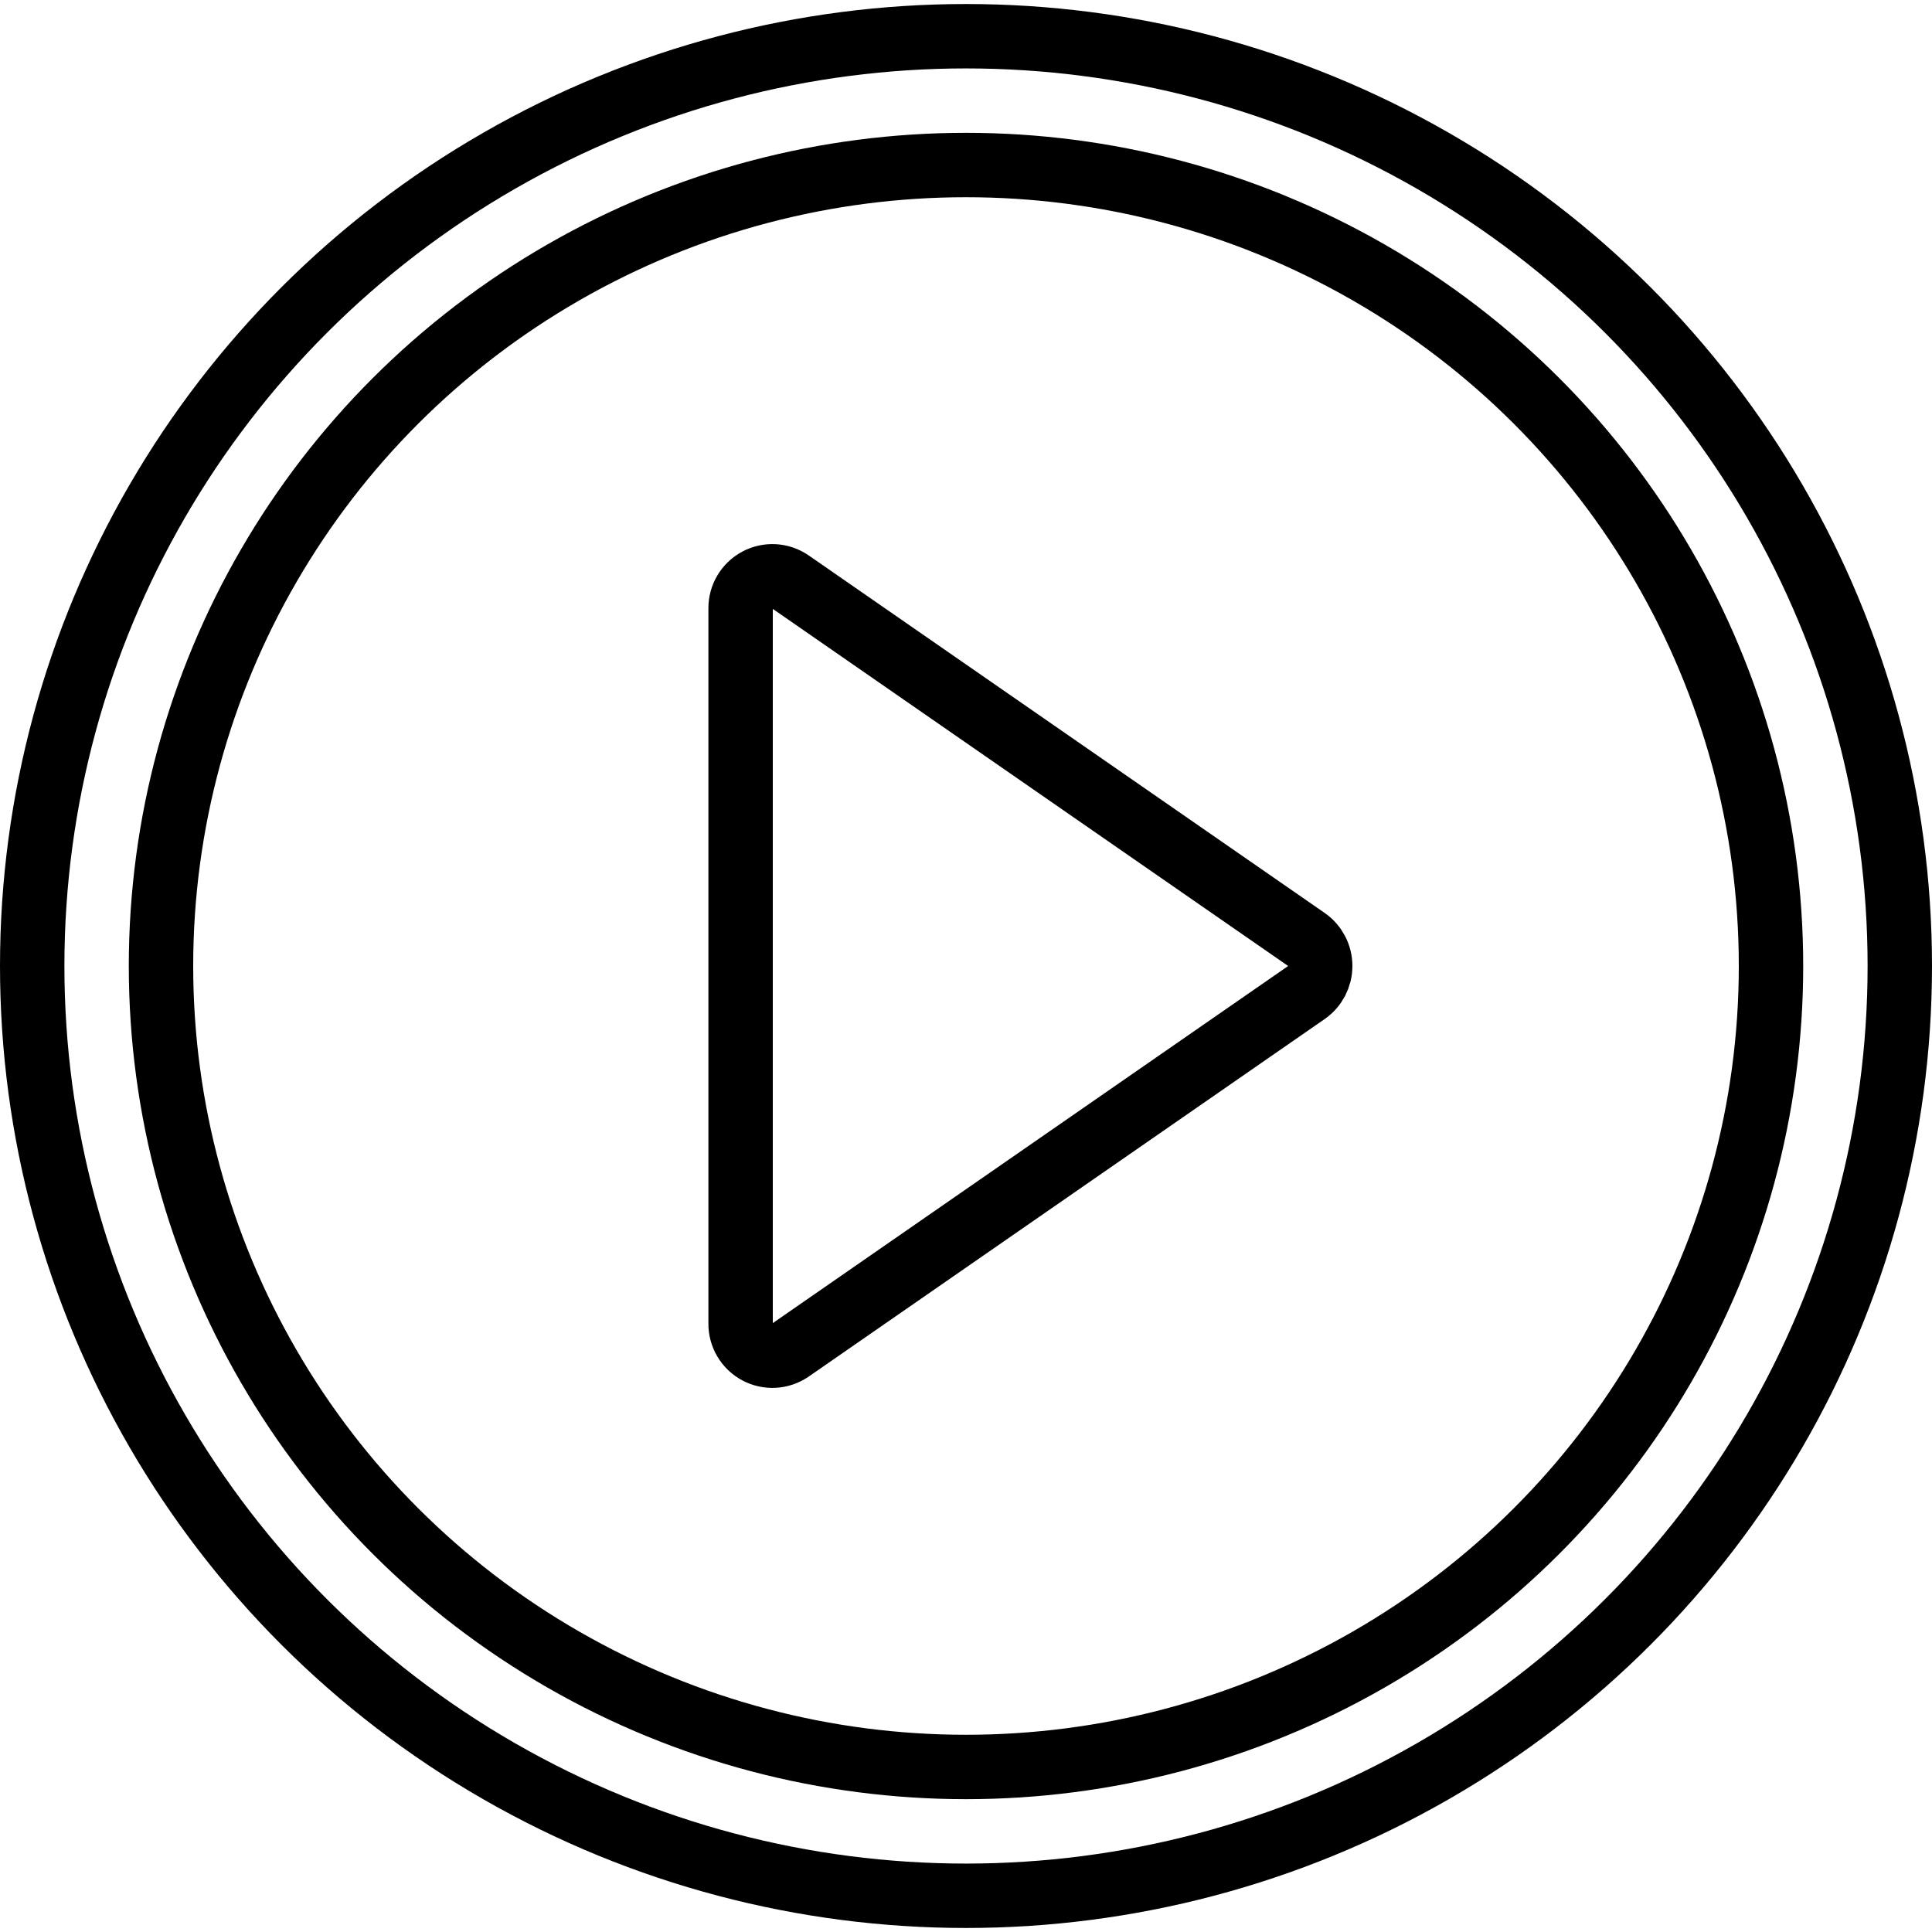
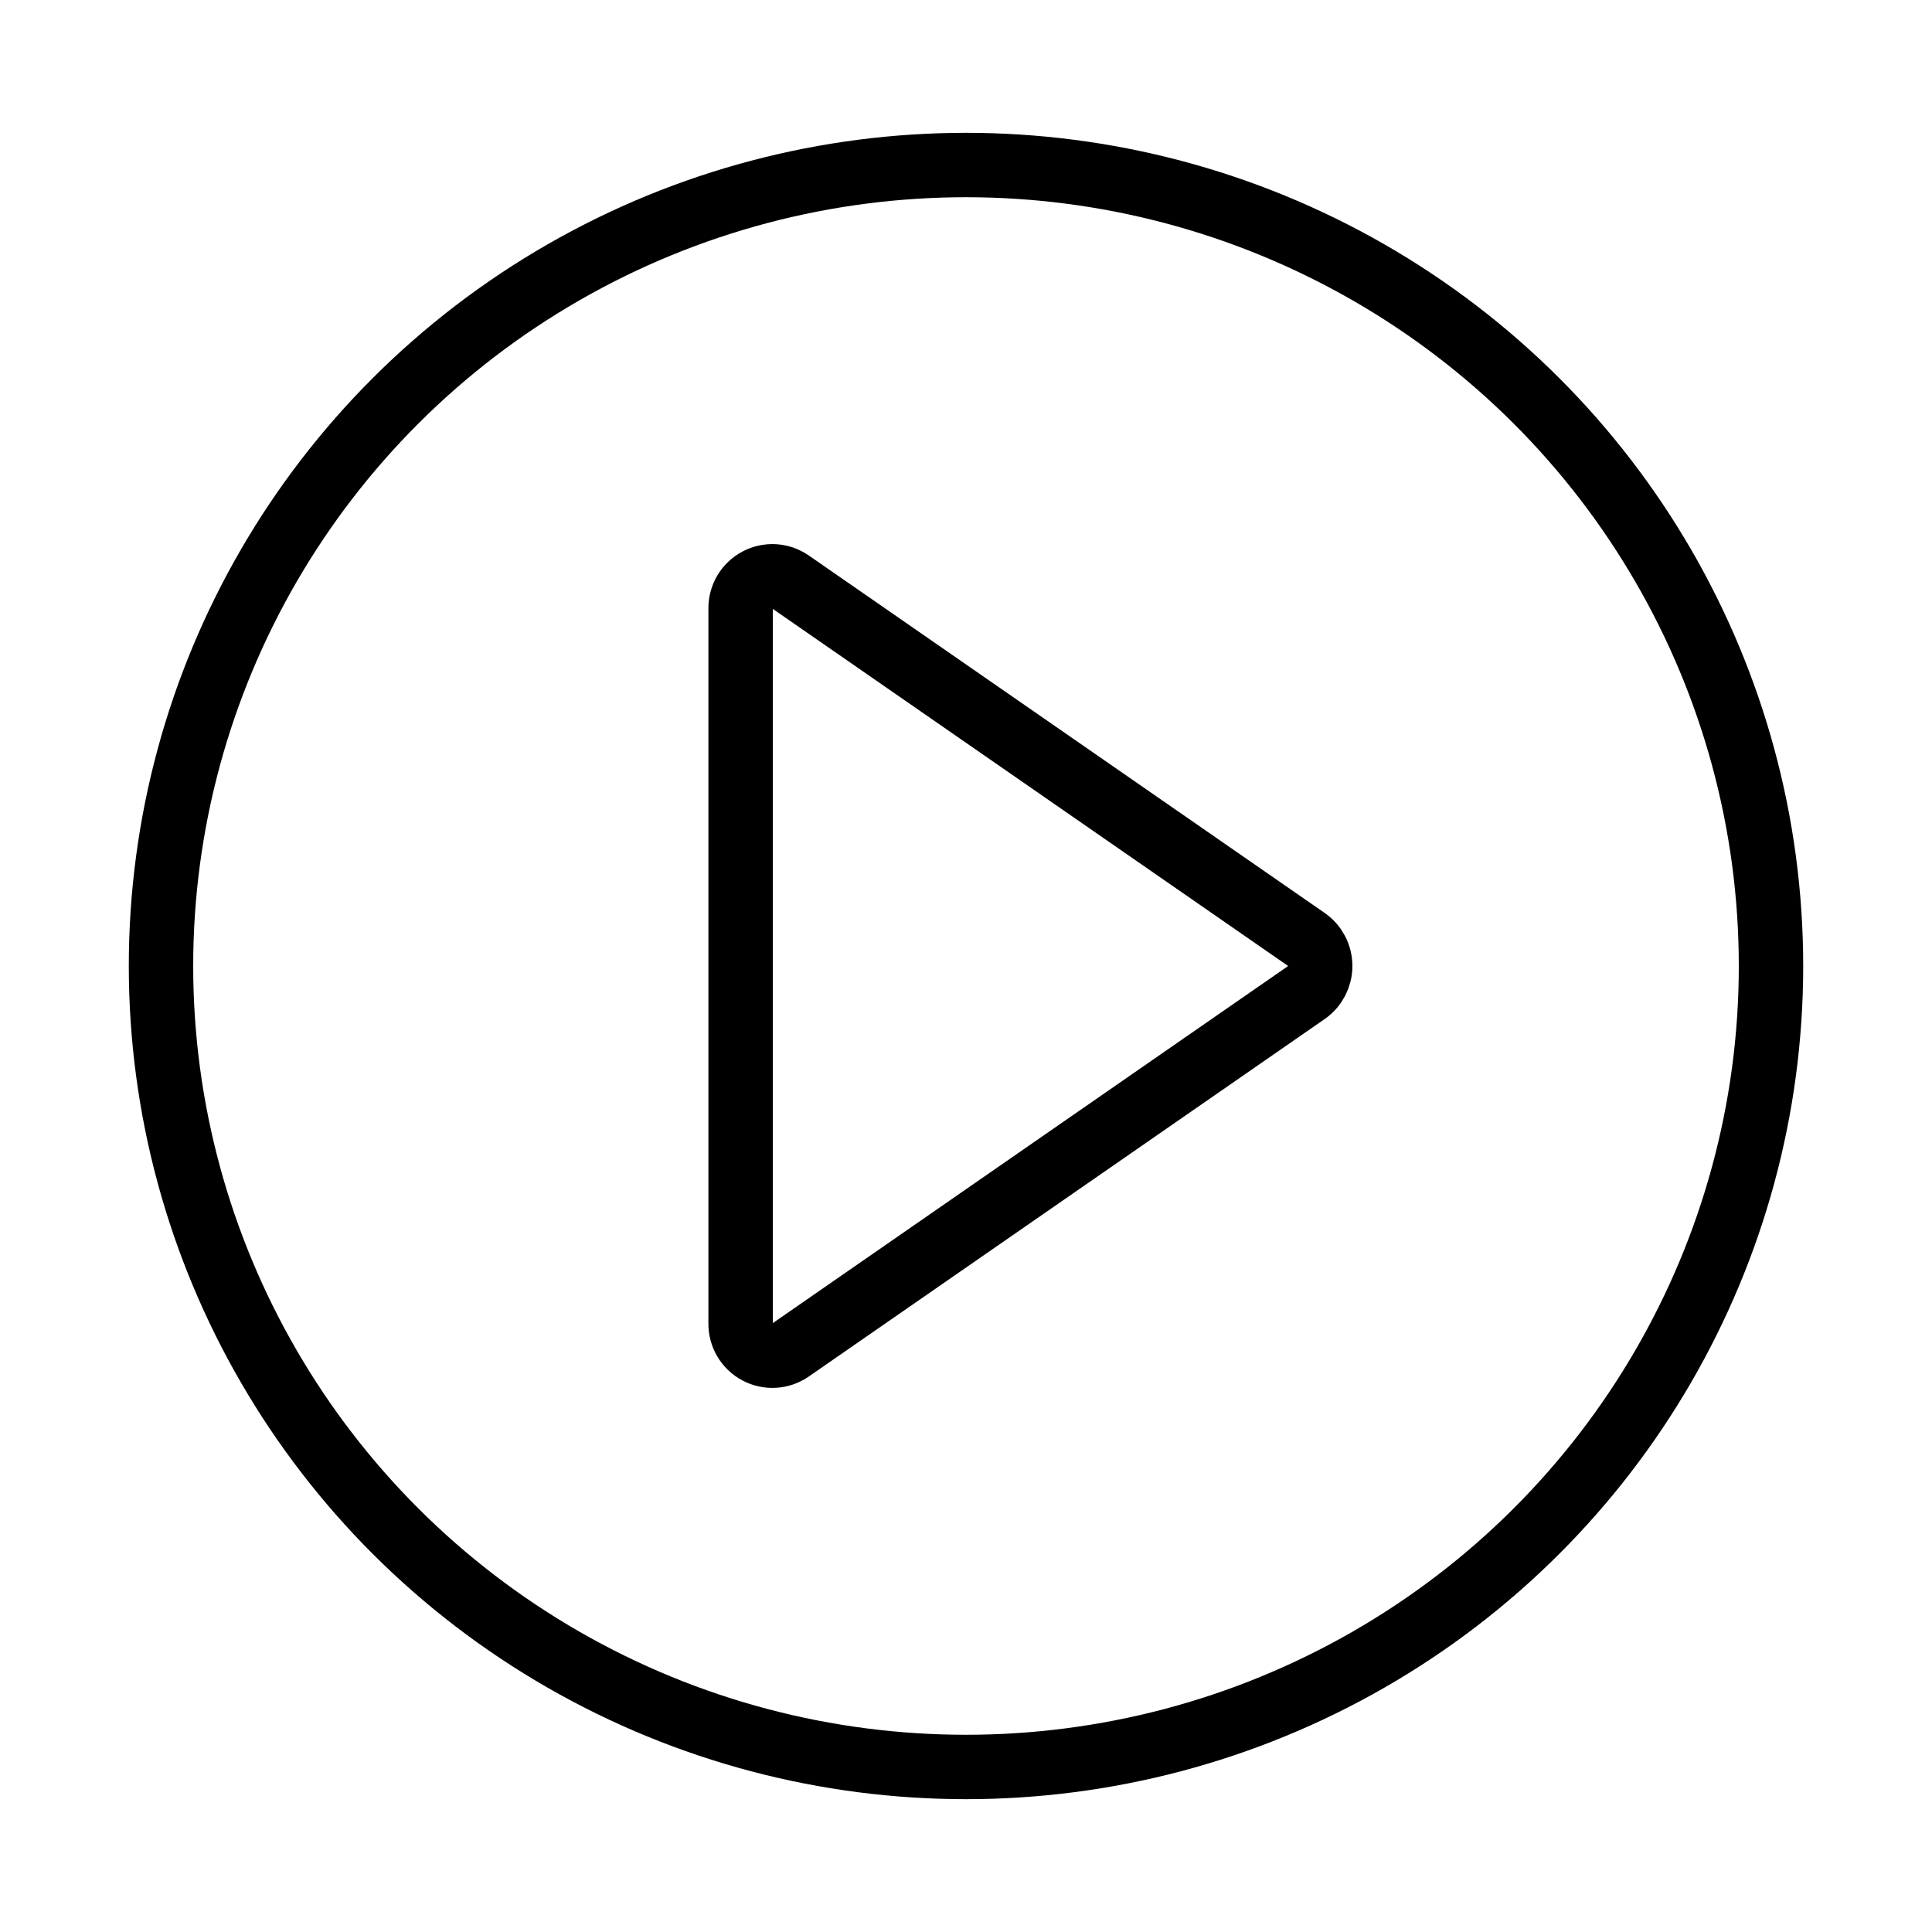
<svg xmlns="http://www.w3.org/2000/svg" height="60px" version="1.1" viewBox="0 0 60 60" width="60px">
  <title />
  <desc />
  <defs />
  <g fill="none" fill-rule="evenodd" id="Page-1" stroke="none" stroke-linecap="round" stroke-linejoin="round" stroke-width="1">
    <g id="001---play" stroke="#000000" stroke-width="2" transform="translate(1, 1)">
-       <ellipse cx="29" cy="29" id="Oval" rx="29" ry="28.875" />
      <ellipse cx="29" cy="29" id="Oval" rx="25" ry="24.875" />
      <path d="M22,17.896 L22,40.104 C21.996,40.472 22.197,40.812 22.522,40.986 C22.847,41.16 23.241,41.138 23.545,40.929 L39.57,29.825 C39.84,29.637 40,29.329 40,29 C40,28.671 39.84,28.363 39.57,28.175 L23.545,17.071 C23.241,16.862 22.847,16.84 22.522,17.014 C22.197,17.188 21.996,17.528 22,17.896 Z" id="Shape" />
    </g>
  </g>
</svg>